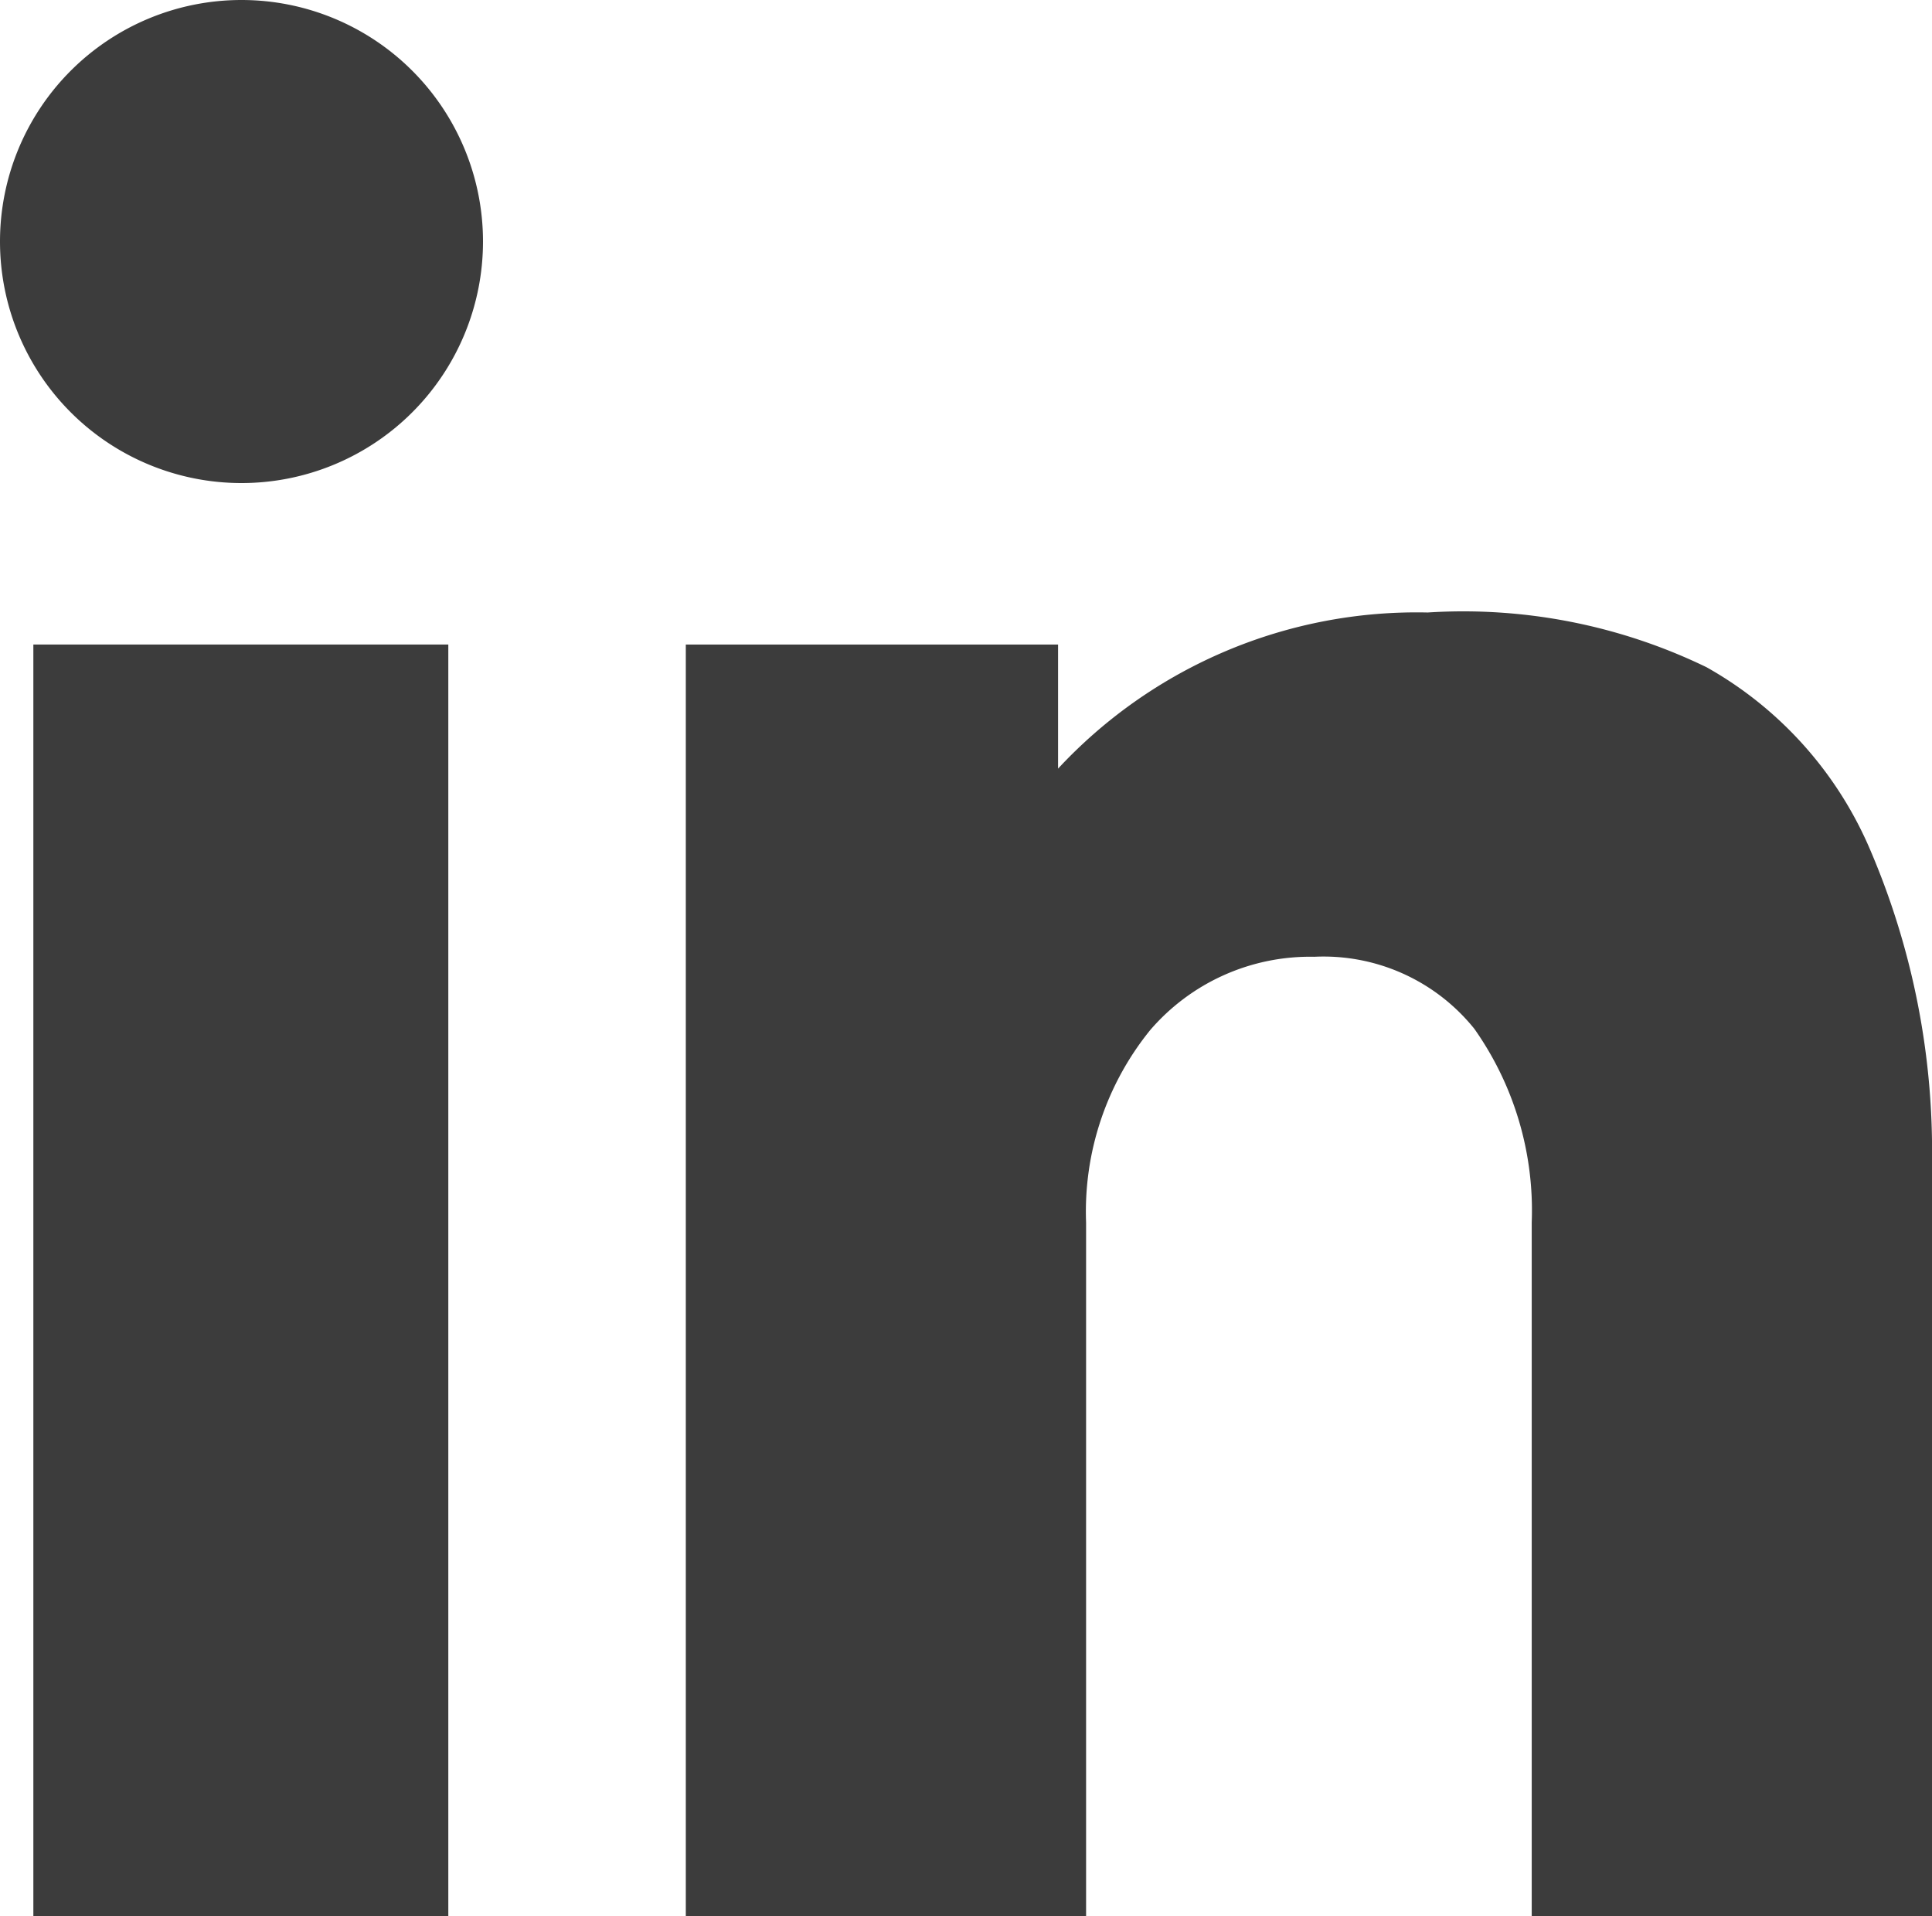
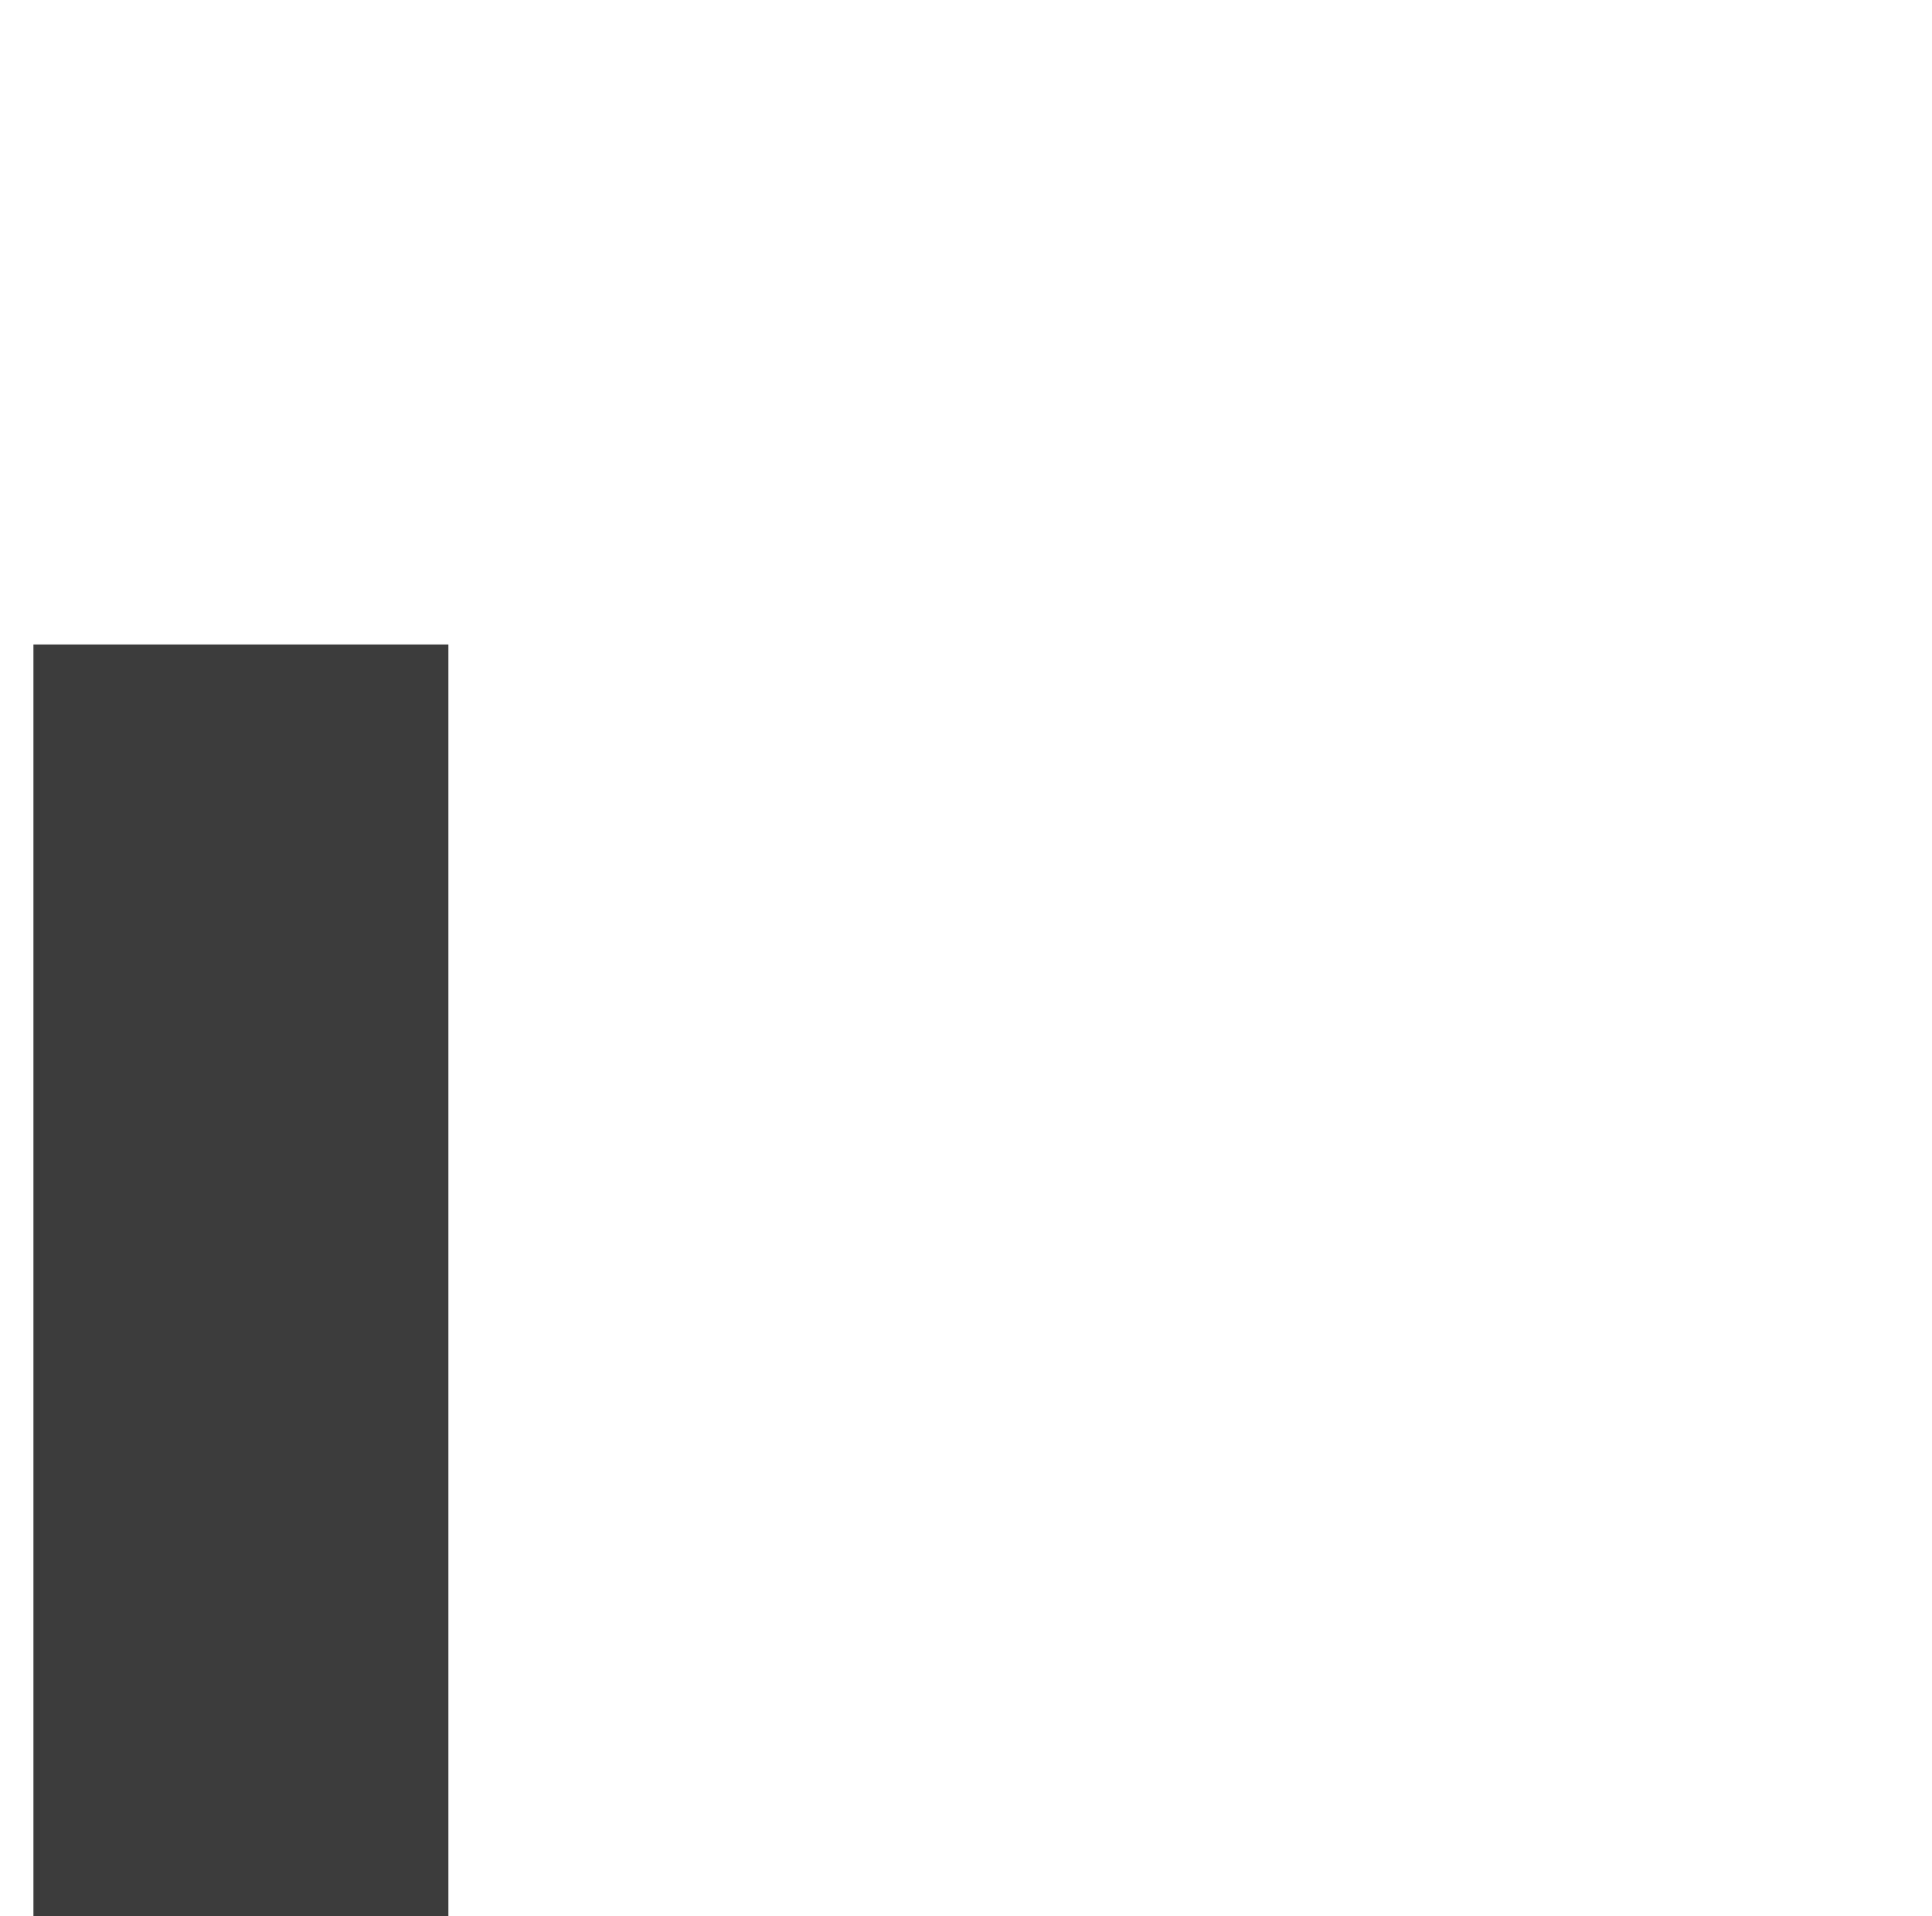
<svg xmlns="http://www.w3.org/2000/svg" viewBox="0 0 14.48 14.36">
  <defs>
    <style>.cls-1{fill:#3c3c3c;}</style>
  </defs>
  <g id="Layer_2" data-name="Layer 2">
    <g id="Ebene_1" data-name="Ebene 1">
      <rect id="Rechteck_280" data-name="Rechteck 280" class="cls-1" x="0.25" y="4.83" width="3.11" height="9.53" />
      <g id="Gruppe_525" data-name="Gruppe 525">
-         <path id="Pfad_138" data-name="Pfad 138" class="cls-1" d="M12.79,5A2.85,2.85,0,0,1,14,6.33a5.73,5.73,0,0,1,.48,2.38v5.65h-3V9.16a2.36,2.36,0,0,0-.43-1.45,1.45,1.45,0,0,0-1.2-.54,1.58,1.58,0,0,0-1.23.55,2.16,2.16,0,0,0-.48,1.44v5.2h-3V4.83H7.93v.93A3.67,3.67,0,0,1,10.7,4.59,4.18,4.18,0,0,1,12.79,5" />
-         <path id="Pfad_139" data-name="Pfad 139" class="cls-1" d="M3.62,1.81A1.81,1.81,0,1,1,1.81,0,1.81,1.81,0,0,1,3.62,1.81h0" />
-       </g>
+         </g>
    </g>
  </g>
</svg>